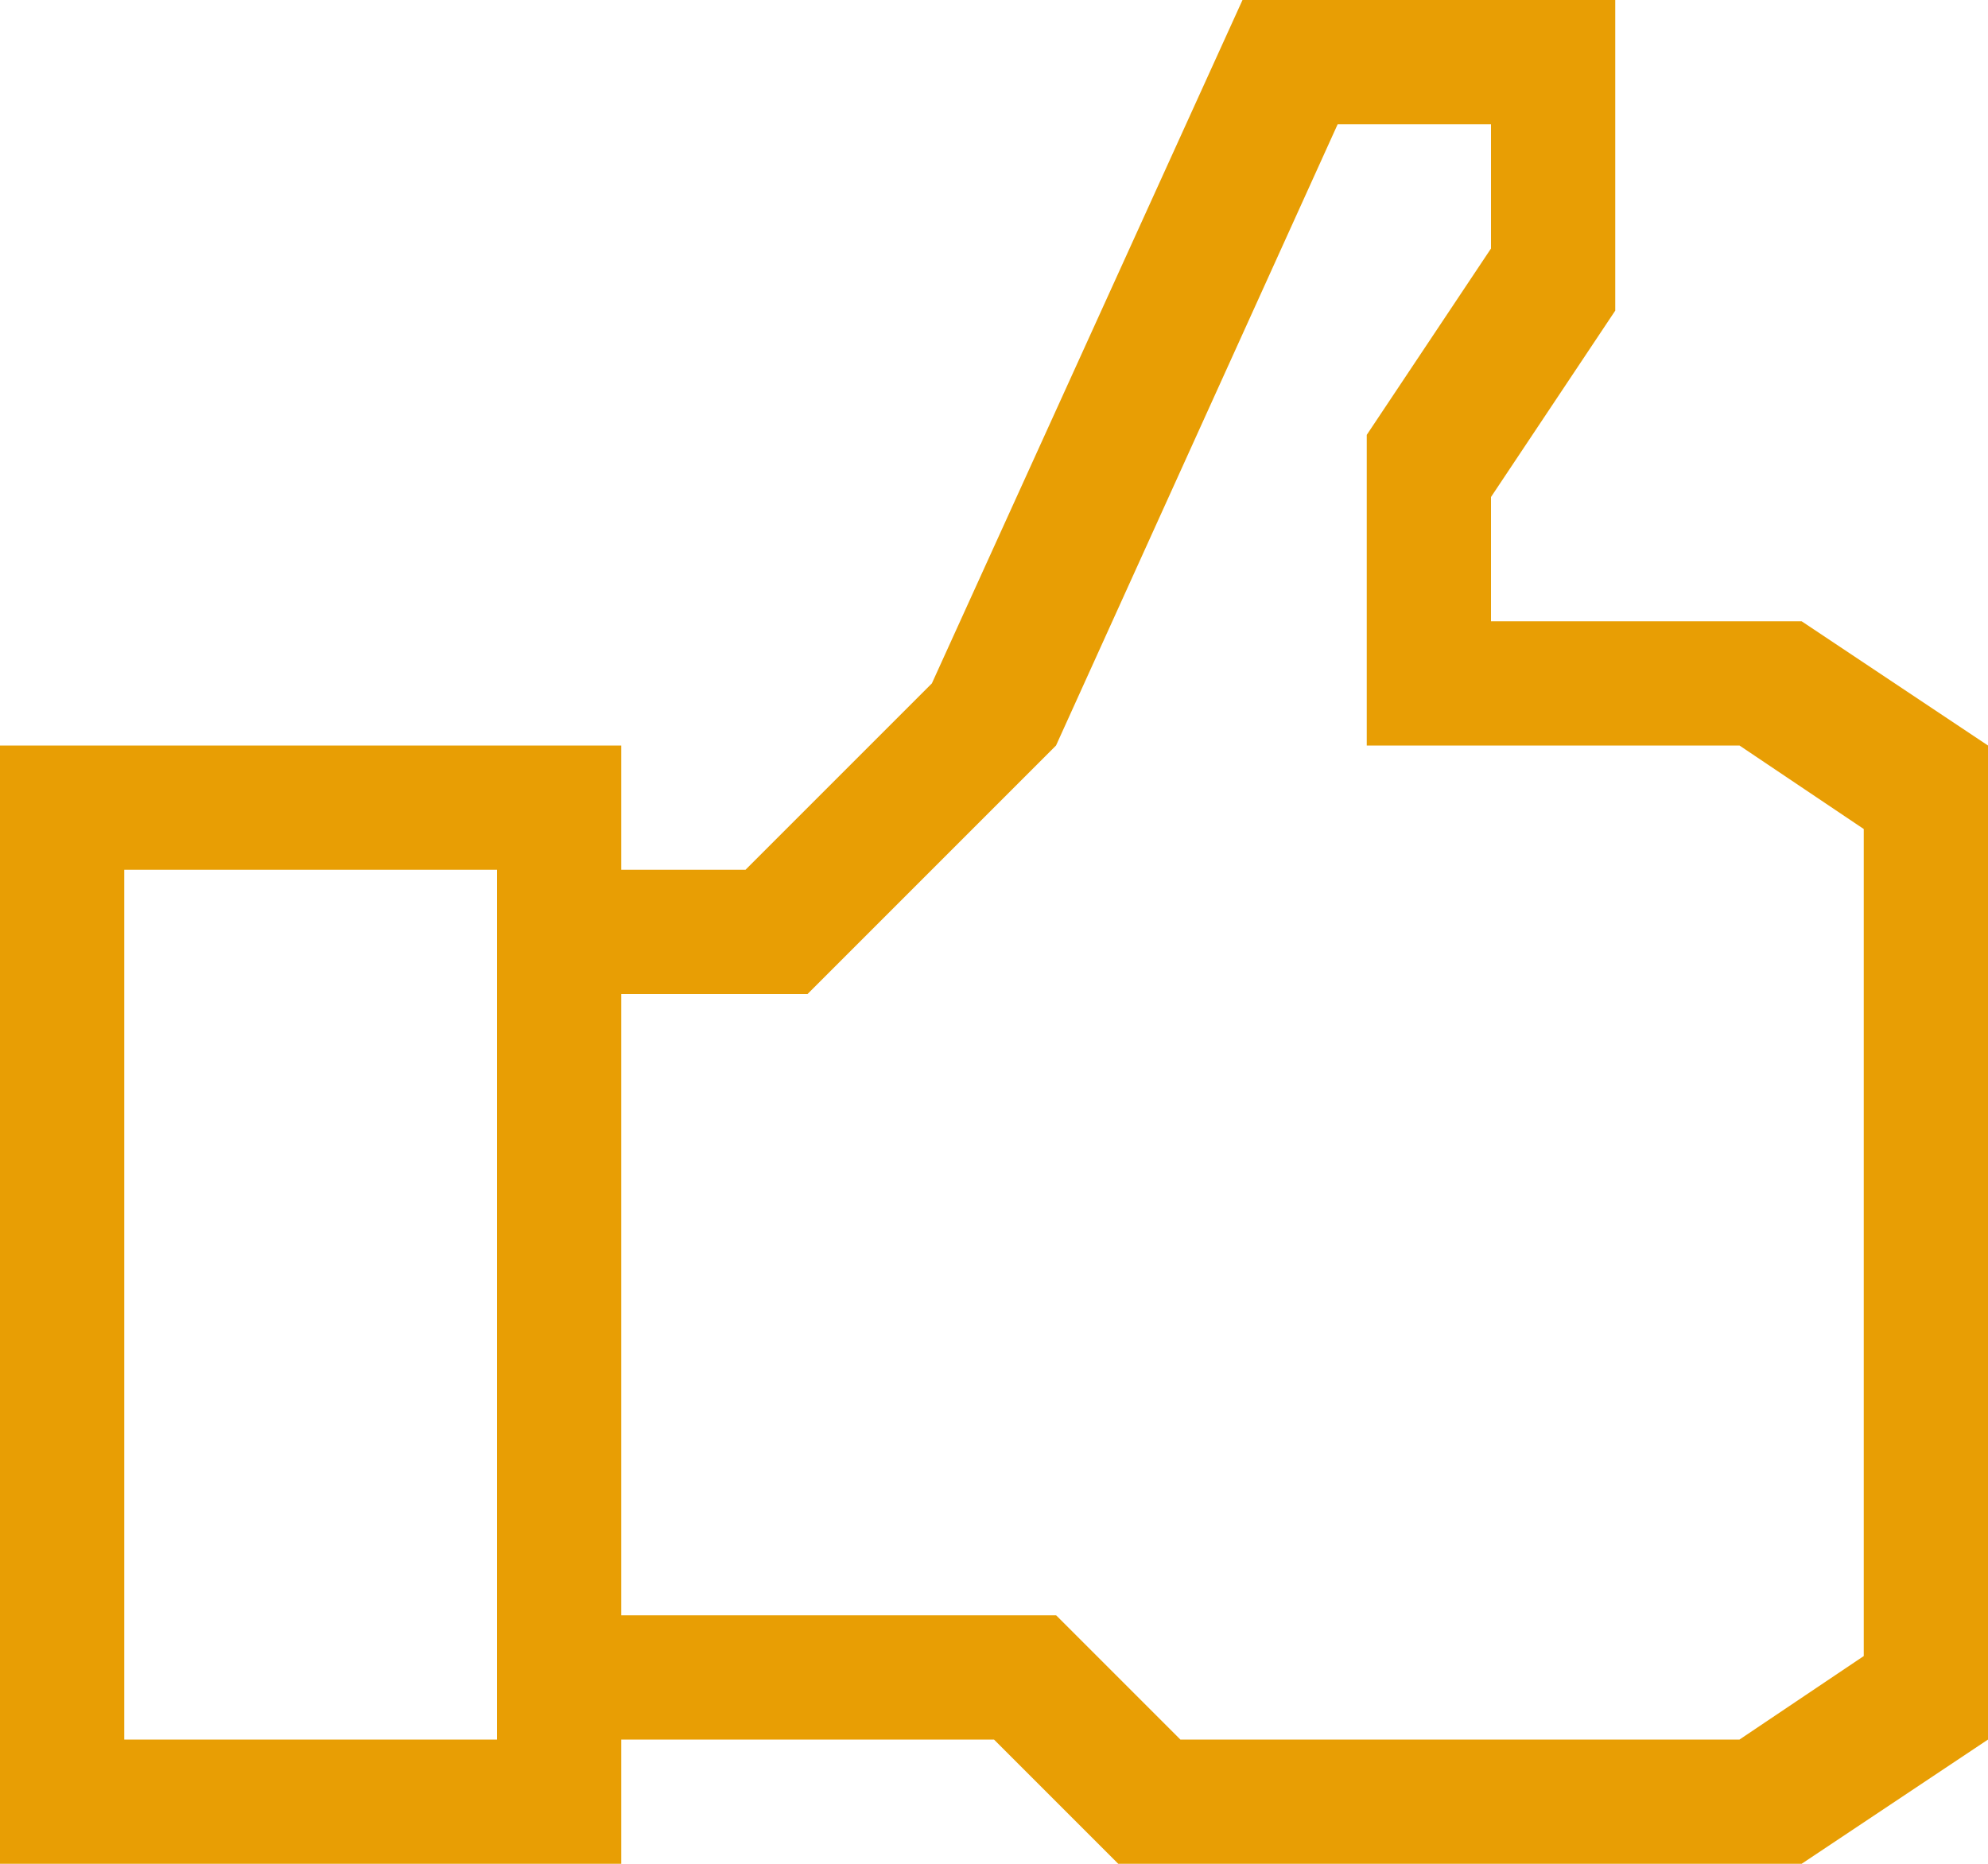
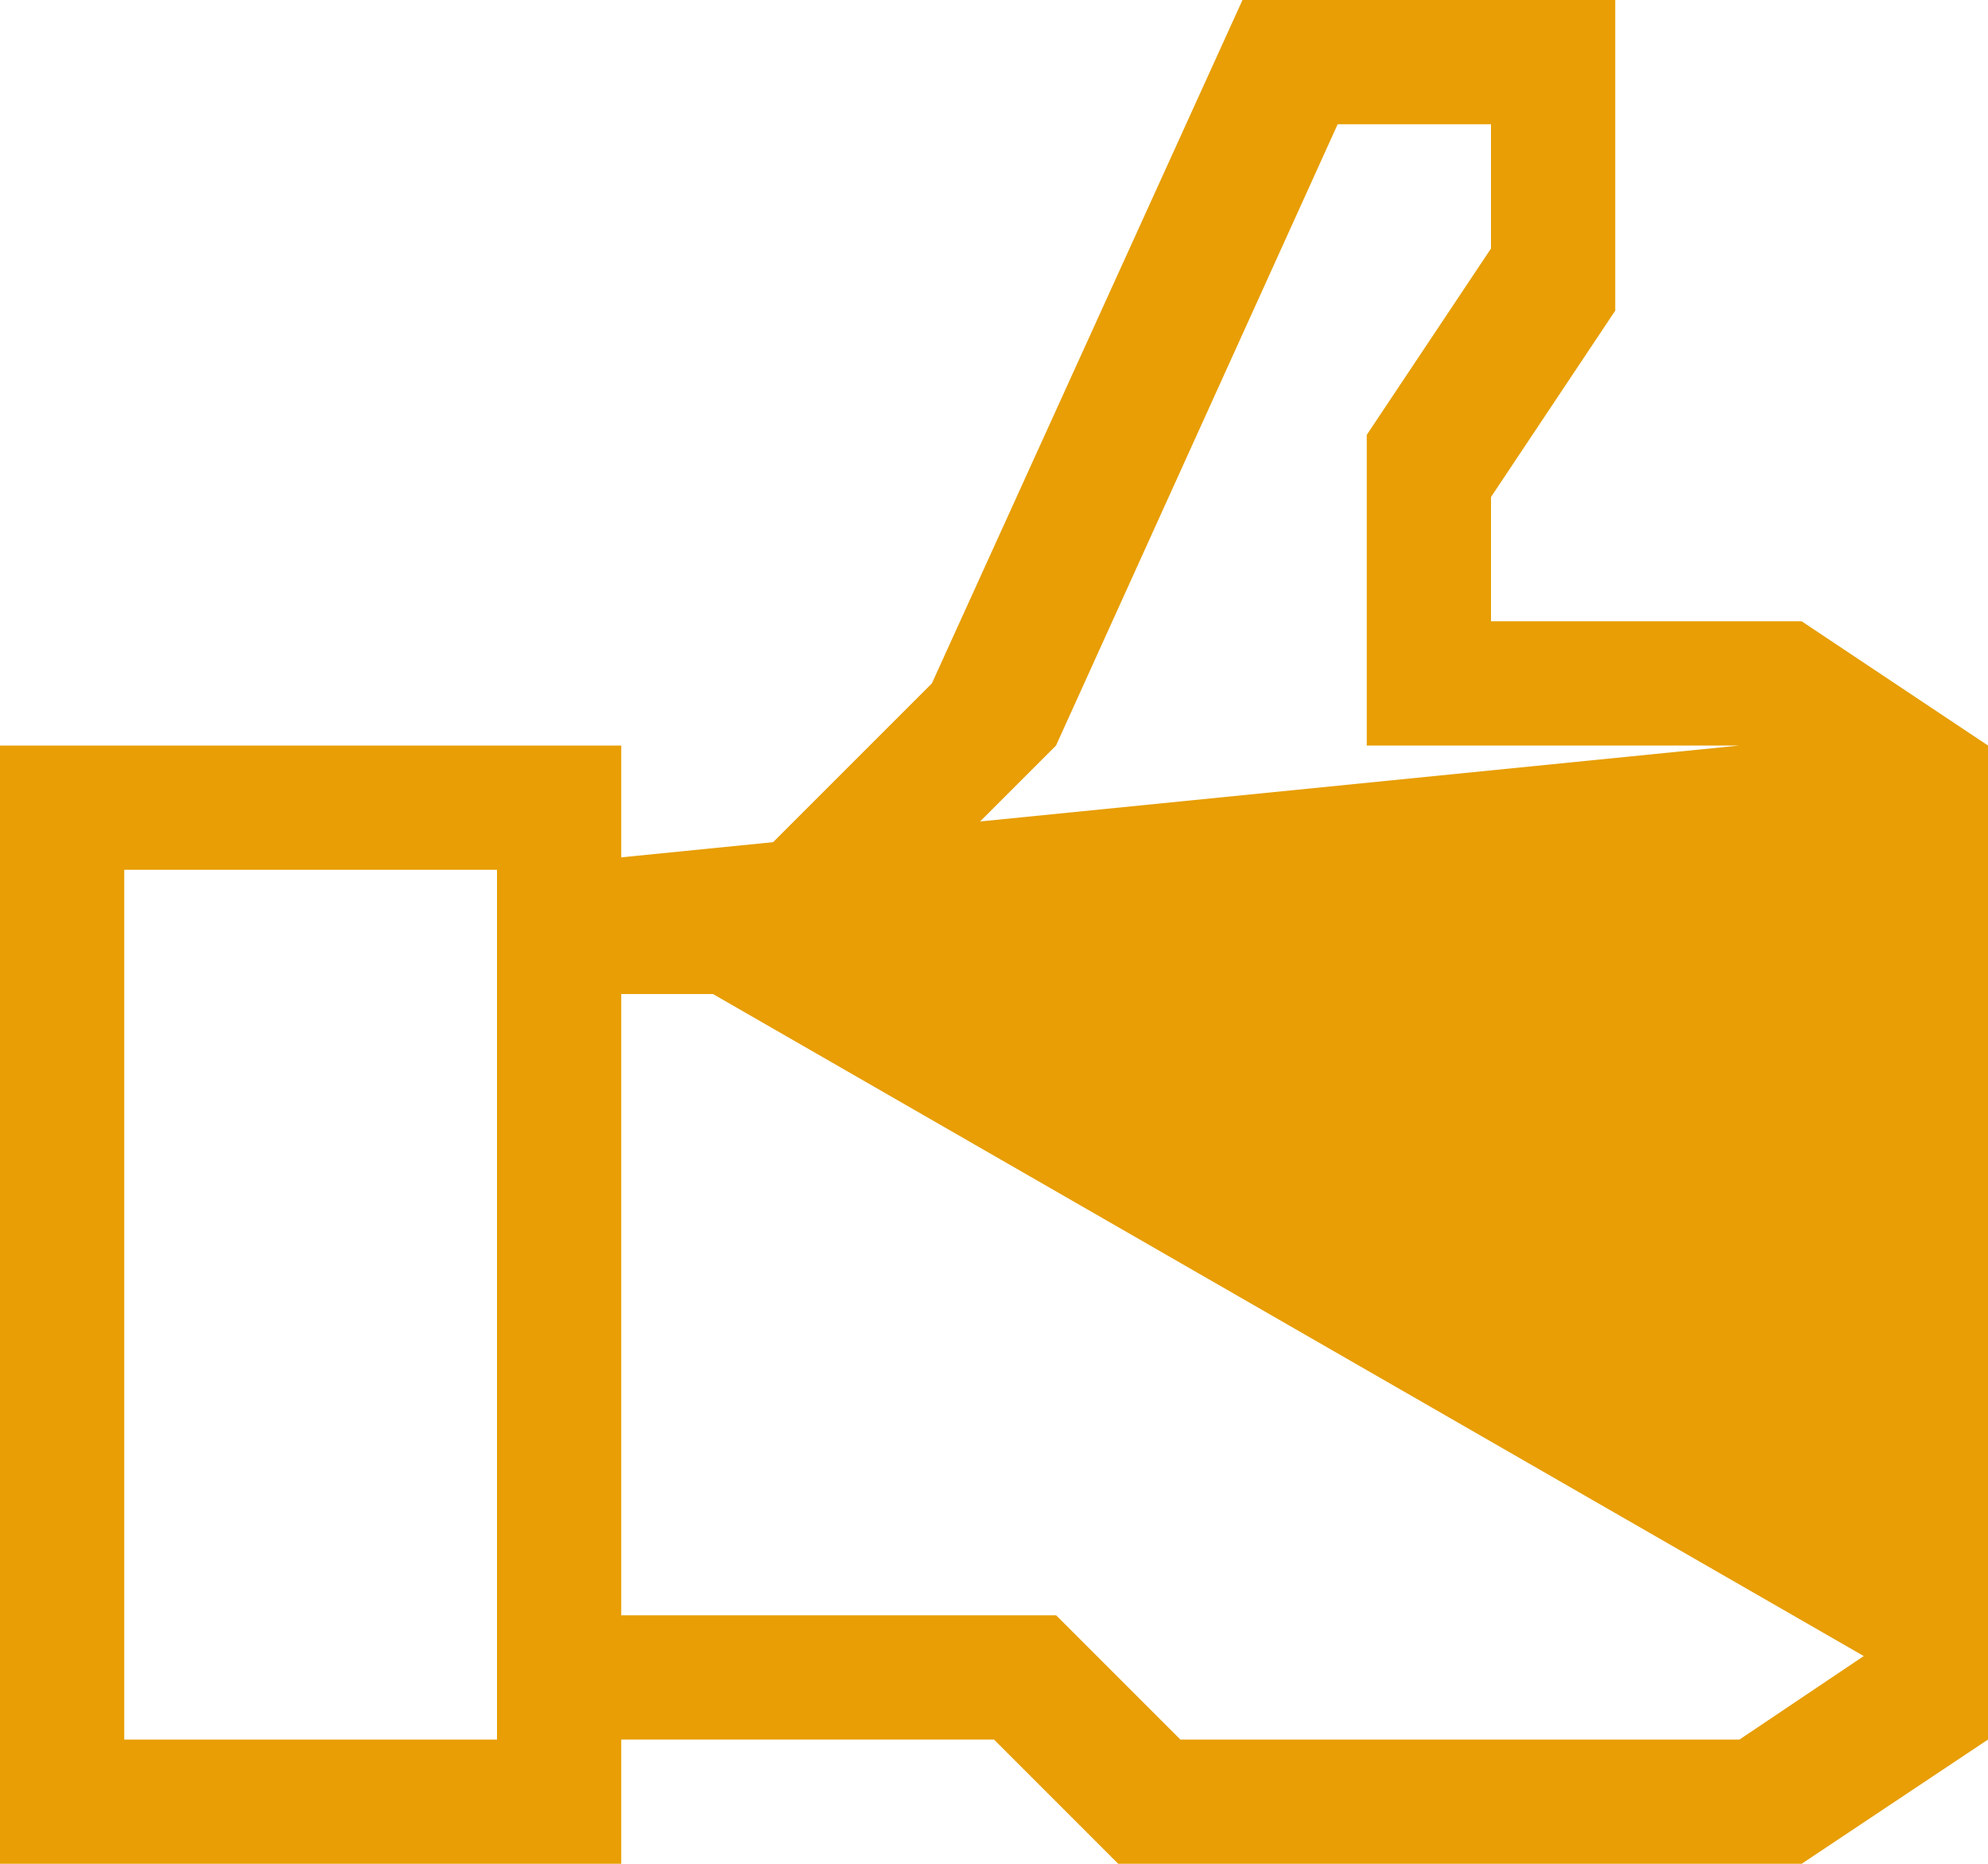
<svg xmlns="http://www.w3.org/2000/svg" width="60" height="56.25" viewBox="0 0 60 56.25">
-   <path id="fblike" d="M54.375,56.25H33.75L30,52.5H18.75v3.75H0V22.5H18.75v3.75H22.5l5.625-5.625L37.5,0H48.75V9.375L45,15v3.75h9.375L60,22.5v30ZM15,26.25H3.75V52.5H15Zm41.25-1.23L52.5,22.5H41.25V13.125L45,7.5V3.75H40.372l-8.5,18.75-7.5,7.5H18.75V48.75H31.875l3.75,3.75H52.5l3.75-2.52Z" fill="#e89e04" />
+   <path id="fblike" d="M54.375,56.25H33.75L30,52.5H18.75v3.75H0V22.5H18.75v3.75H22.5l5.625-5.625L37.5,0H48.75V9.375L45,15v3.75h9.375L60,22.5v30ZM15,26.25H3.75V52.5H15ZL52.5,22.5H41.25V13.125L45,7.5V3.75H40.372l-8.5,18.75-7.5,7.5H18.75V48.75H31.875l3.75,3.75H52.5l3.75-2.52Z" fill="#e89e04" />
</svg>